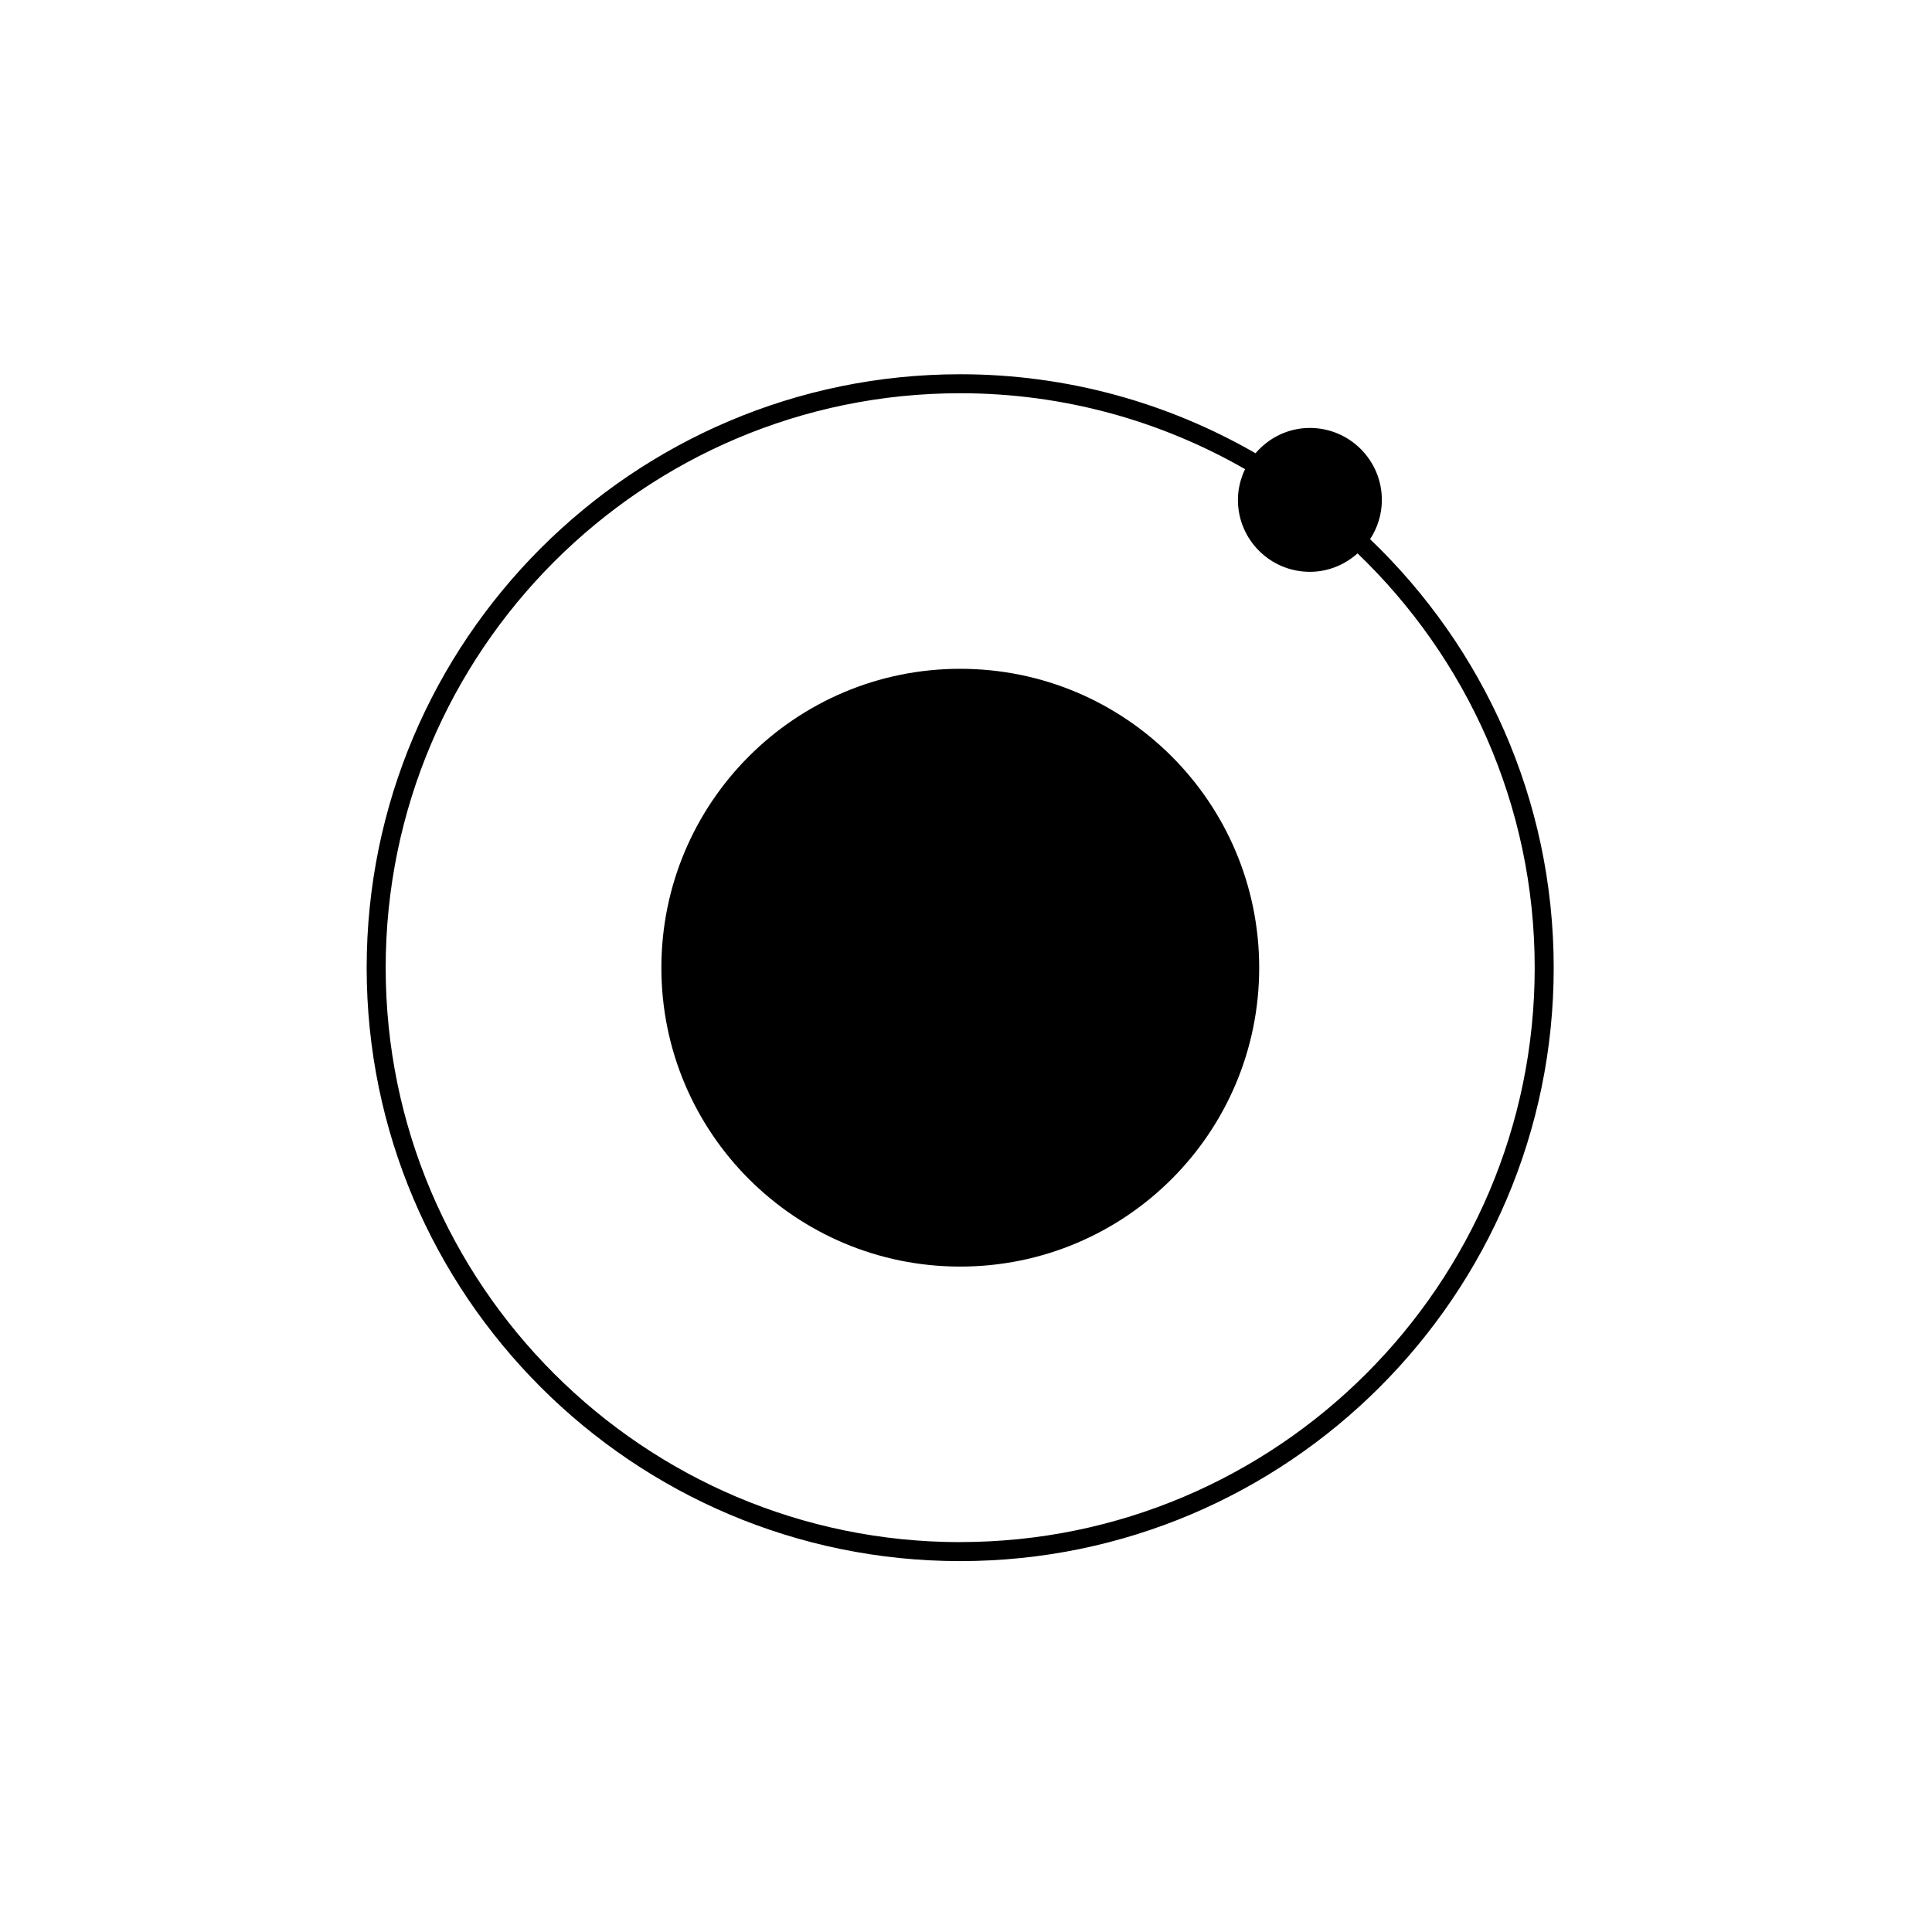
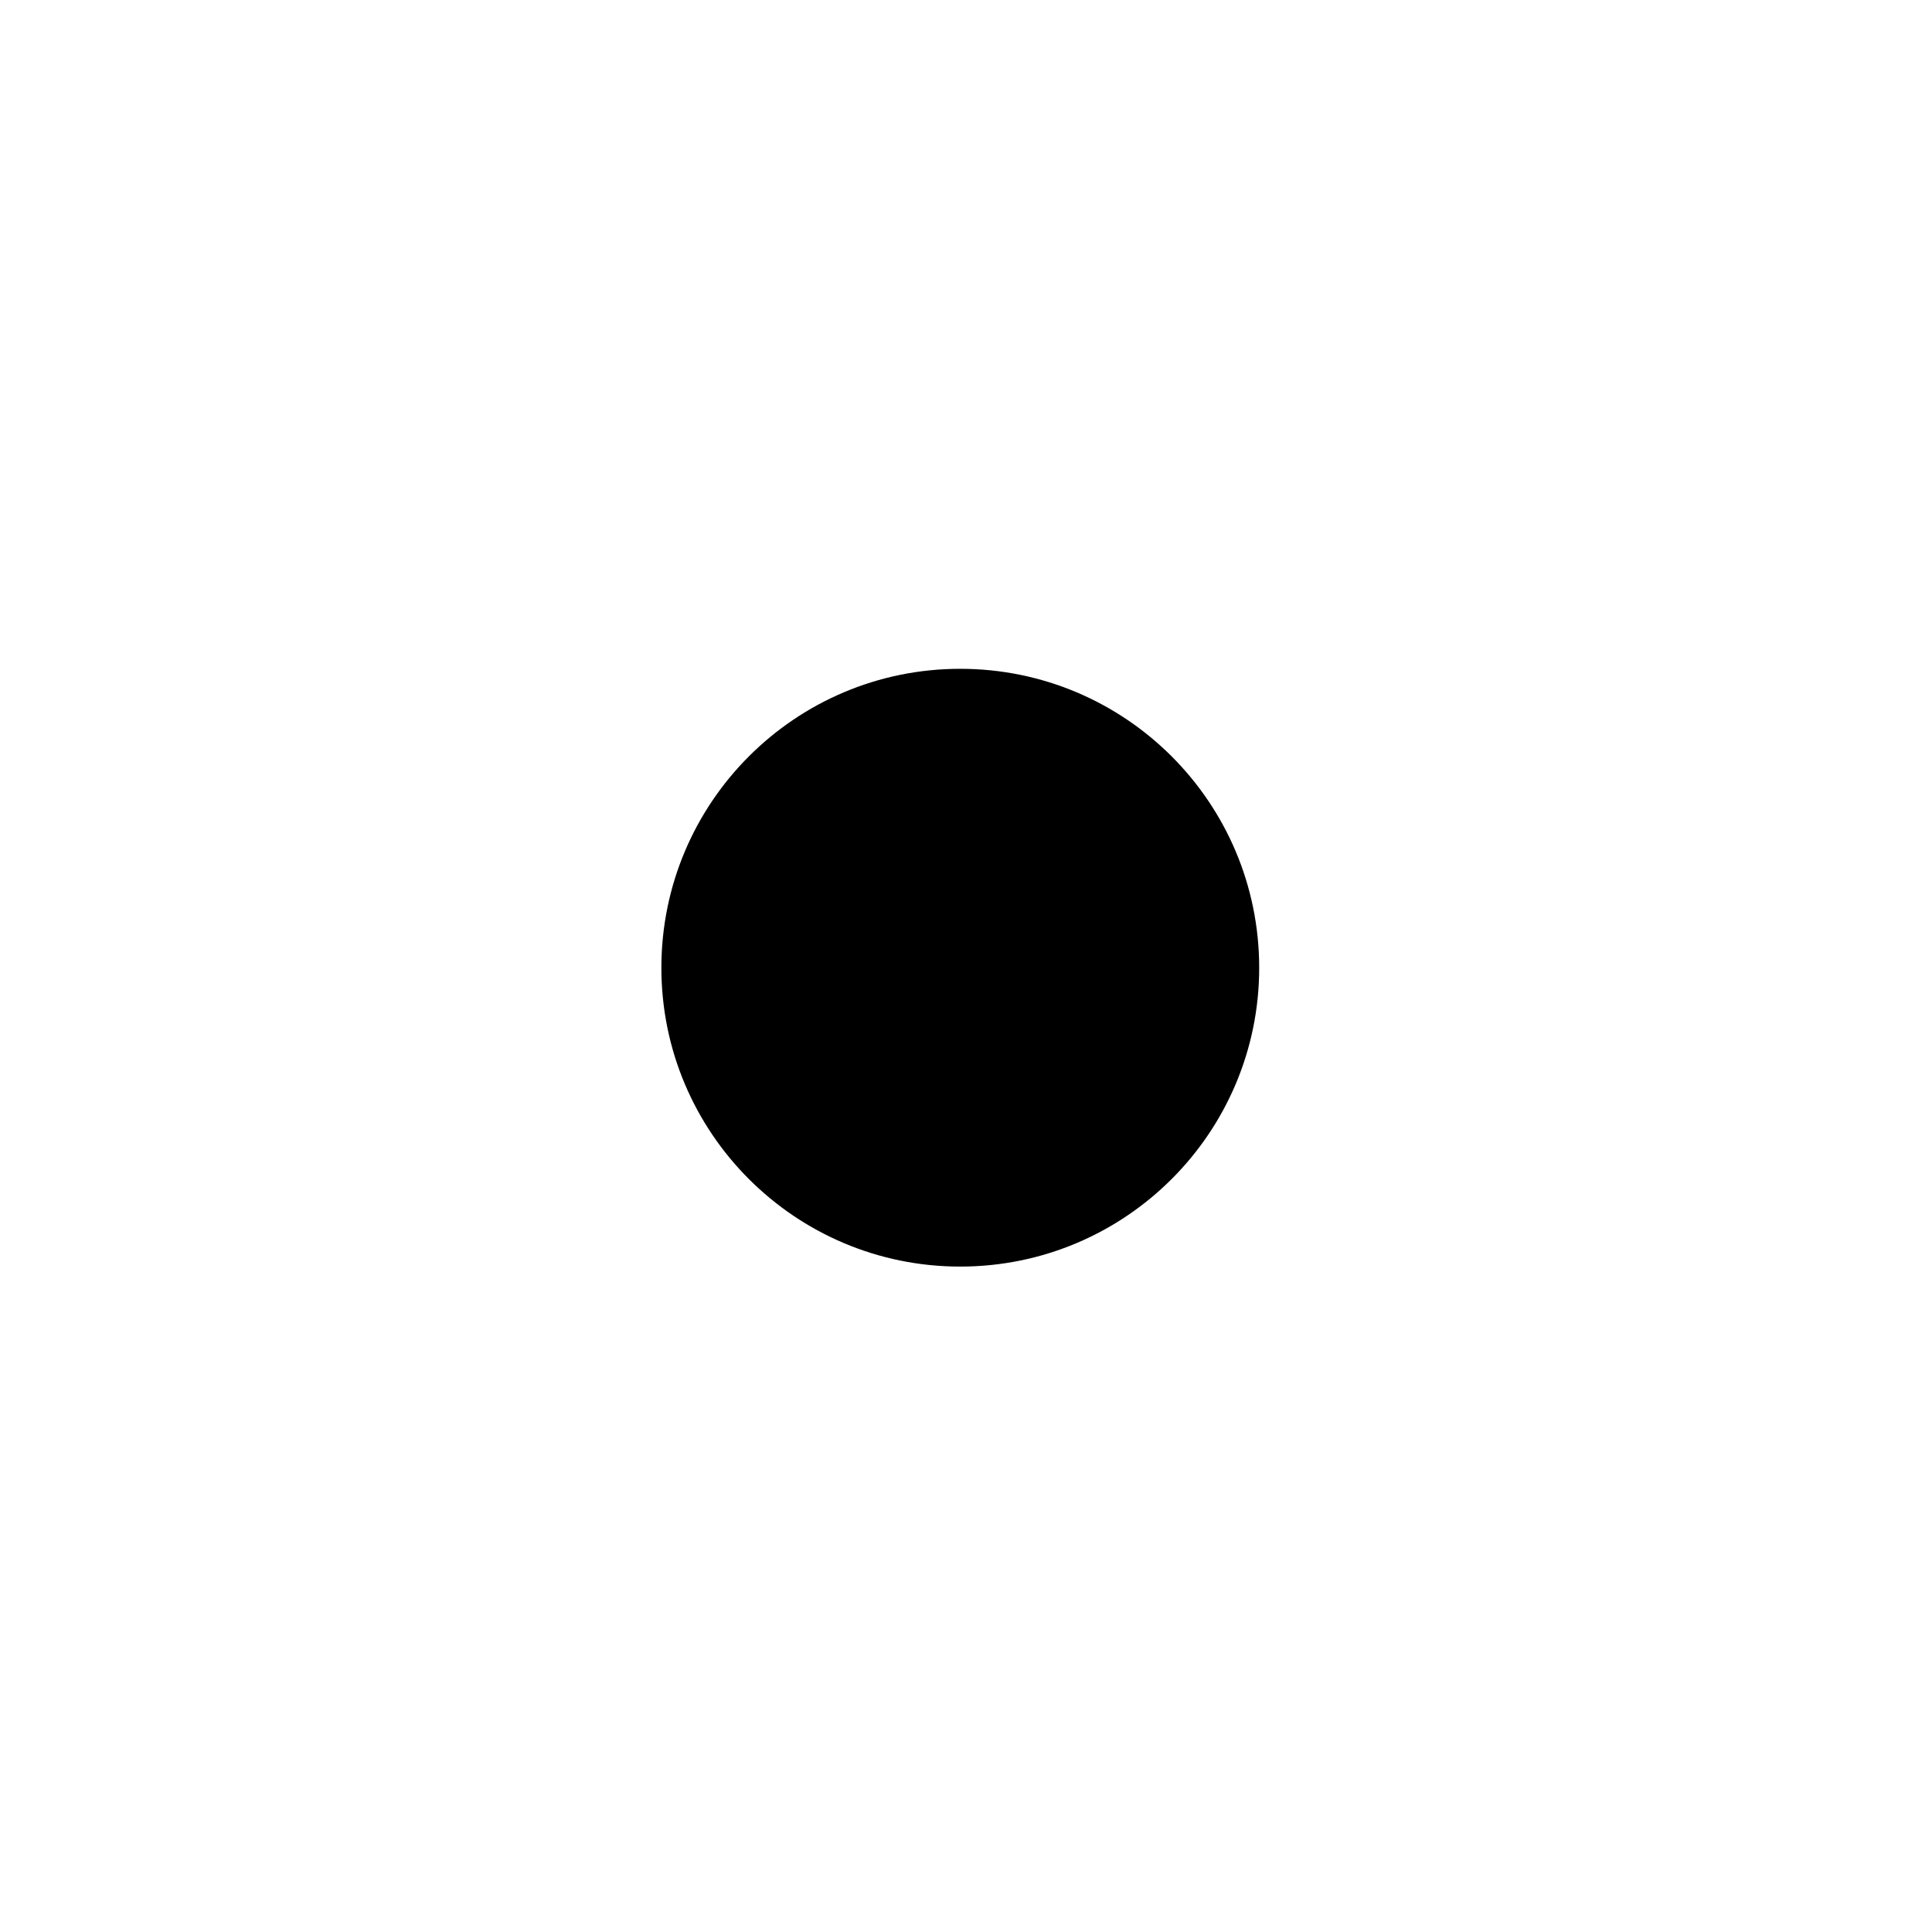
<svg xmlns="http://www.w3.org/2000/svg" fill="#000000" width="800px" height="800px" version="1.1" viewBox="144 144 512 512">
  <g>
    <path d="m398.46 321.24c-43.73 0-79.188 35.453-79.188 79.234 0 43.73 35.457 79.184 79.188 79.184 43.777 0 79.238-35.453 79.238-79.184 0-43.781-35.457-79.234-79.238-79.234z" />
-     <path d="m507.09 286.88c1.961-2.992 3.117-6.551 3.117-10.383 0-10.539-8.543-19.09-19.09-19.09-5.773 0-10.898 2.637-14.395 6.711-23.062-13.289-49.781-20.938-78.262-20.938-86.727 0-157.29 70.562-157.29 157.29 0 86.707 70.559 157.24 157.29 157.24 86.73 0 157.29-70.539 157.29-157.24-0.004-44.629-18.715-84.938-48.664-113.59zm-108.63 265.8c-83.949 0-152.25-68.281-152.25-152.21 0-83.953 68.297-152.26 152.25-152.26 27.461 0 53.227 7.344 75.496 20.121-1.18 2.481-1.895 5.223-1.895 8.156 0 10.508 8.539 19.051 19.055 19.051 4.875 0 9.273-1.879 12.652-4.883 28.898 27.727 46.945 66.684 46.945 109.8 0.004 83.934-68.301 152.21-152.25 152.21z" />
  </g>
</svg>